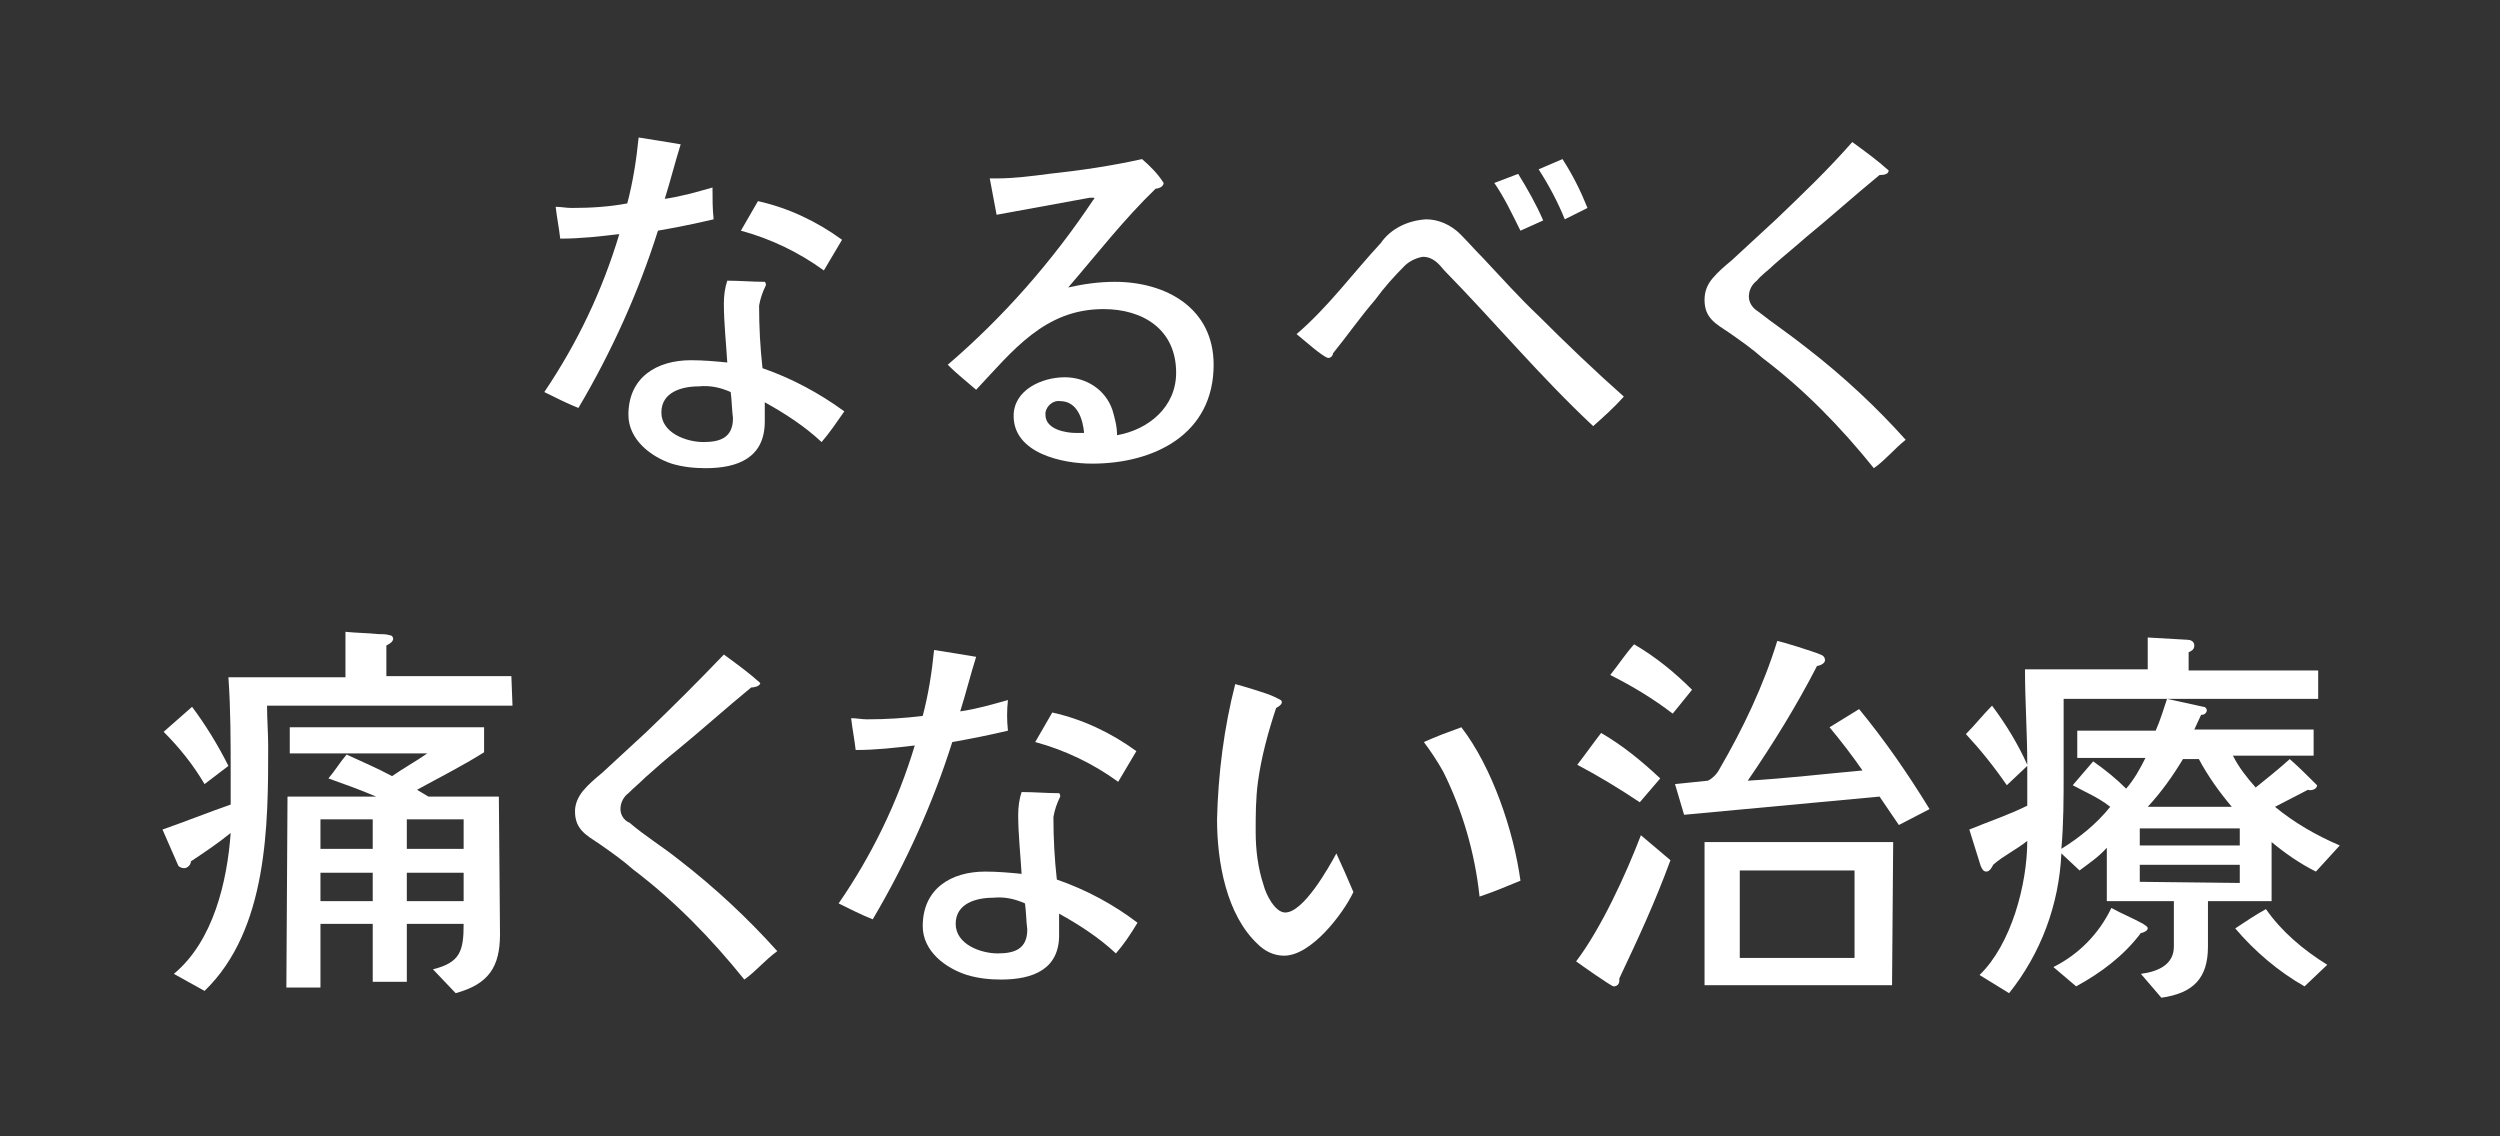
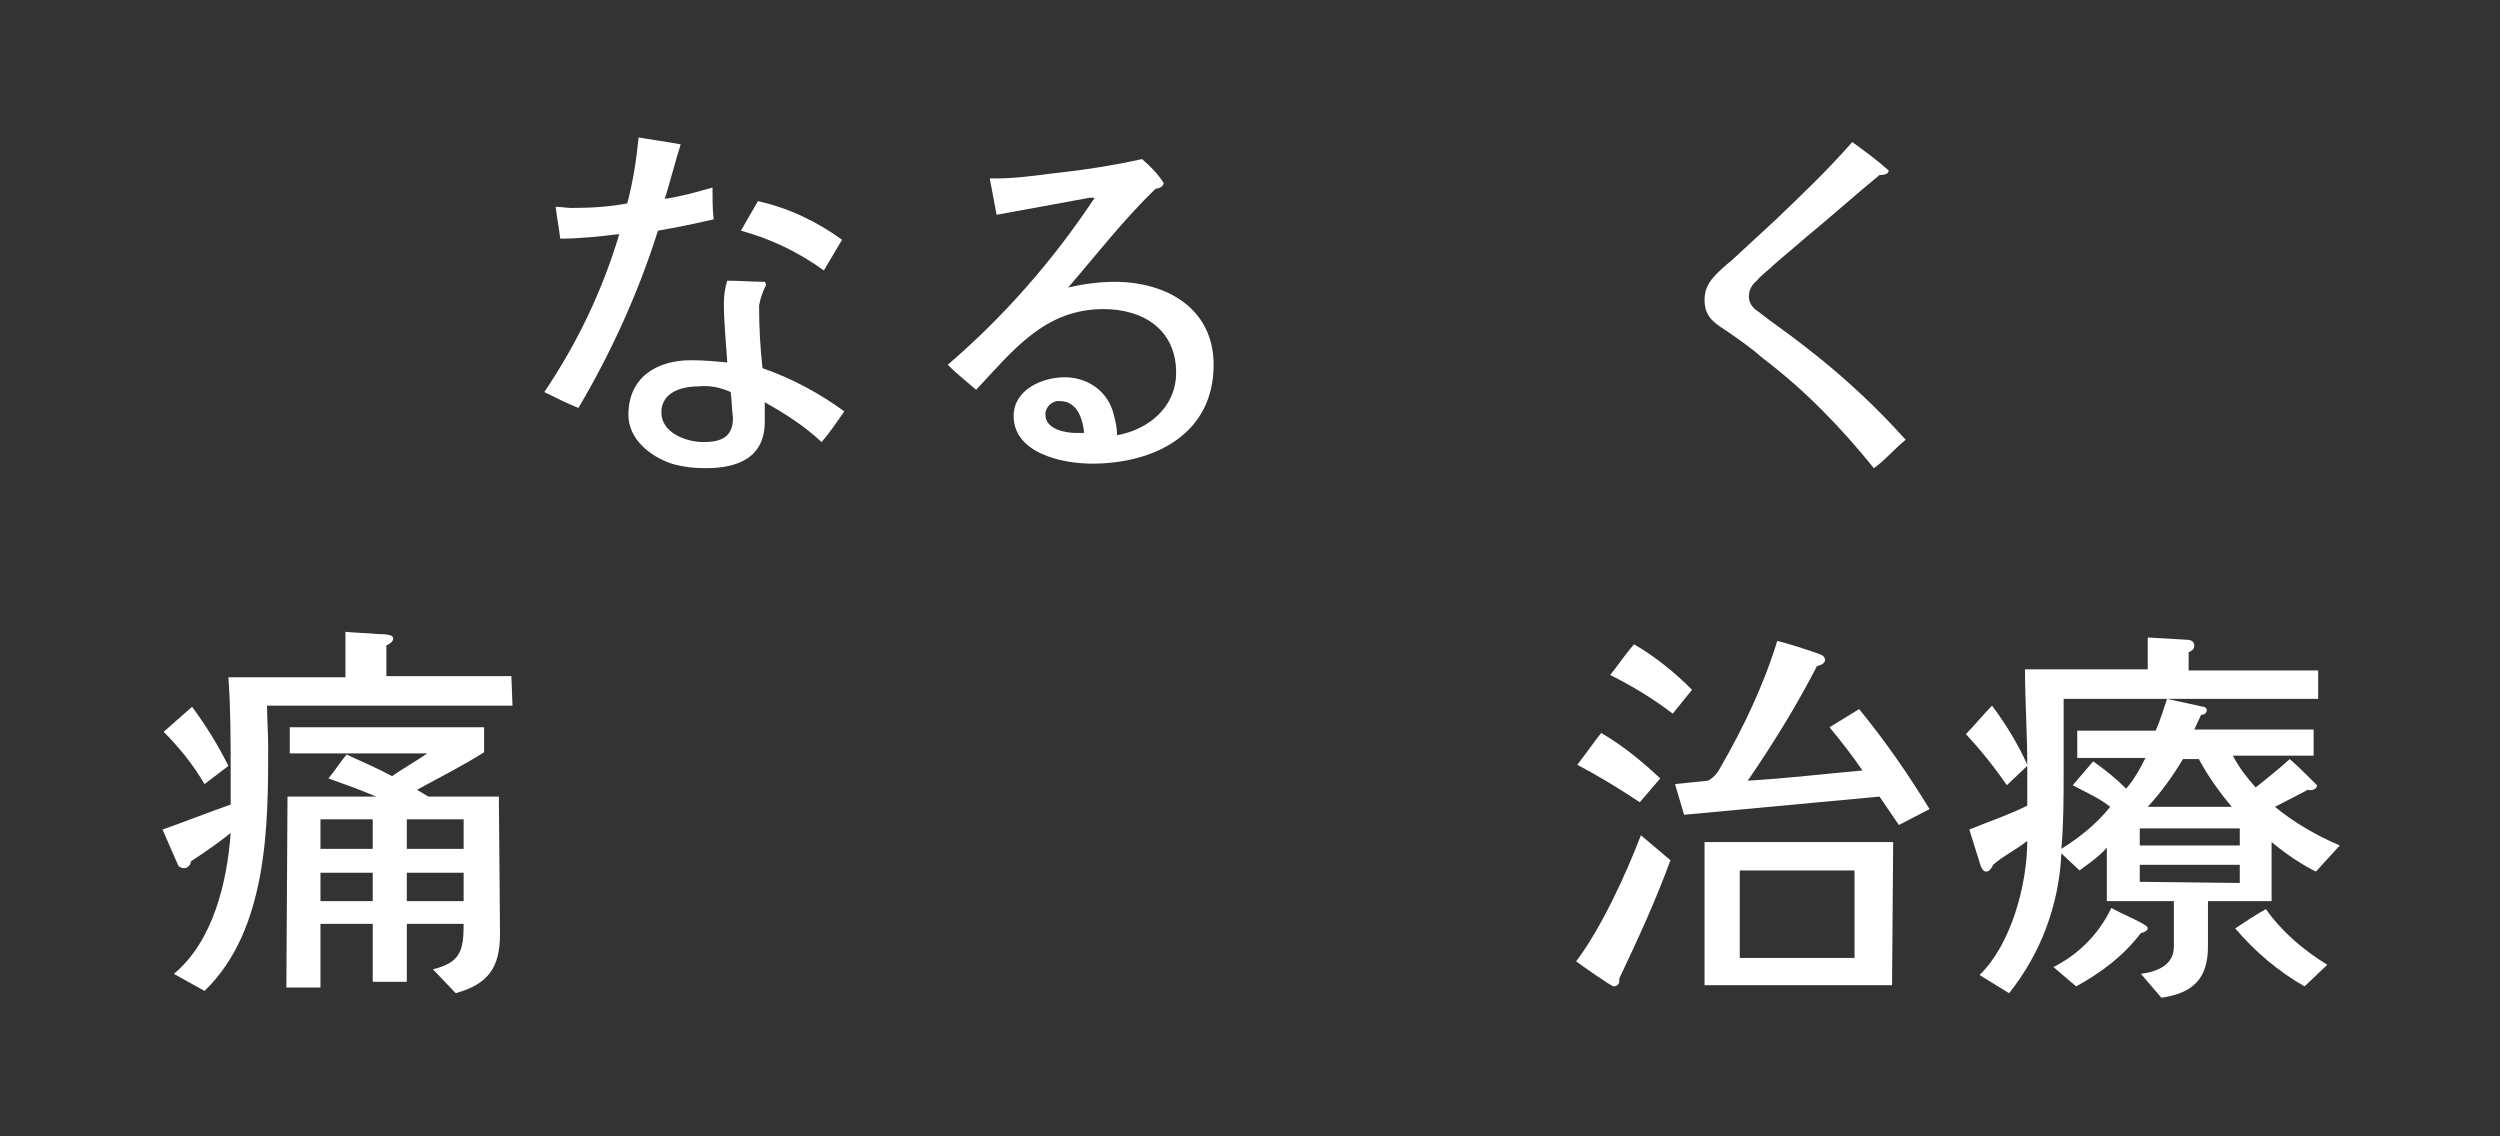
<svg xmlns="http://www.w3.org/2000/svg" version="1.1" id="レイヤー_1" x="0px" y="0px" viewBox="0 0 220 100" style="enable-background:new 0 0 220 100;" xml:space="preserve">
  <rect x="0" y="0" width="220" height="100" fill="#333333" stroke="none" />
  <style type="text/css">
	.st0{fill:#FFFFFF;}
</style>
  <title>point2</title>
  <g id="レイヤー_2">
    <g id="contents">
      <path class="st0" d="M62.8,19.3c-1.7,0.4-3.2,0.7-4.9,1c-1.7,5.4-4.1,10.7-7,15.6c-1-0.4-2-0.9-3-1.4c2.9-4.3,5.1-8.9,6.6-13.9    c-1.7,0.2-3.4,0.4-5.2,0.4c-0.1-0.9-0.3-1.9-0.4-2.8c0.5,0,0.9,0.1,1.4,0.1c1.7,0,3.3-0.1,4.9-0.4c0.5-1.9,0.8-3.8,1-5.8    c1.3,0.2,2.5,0.4,3.7,0.6c-0.5,1.6-0.9,3.2-1.4,4.8c1.4-0.2,2.8-0.6,4.2-1C62.7,17.5,62.7,18.4,62.8,19.3z M72.3,38.9    c-1.5-1.4-3.2-2.5-5-3.5c0,0.6,0,1.1,0,1.7c0,3.2-2.4,4.1-5.2,4.1c-1,0-2-0.1-3-0.4c-1.8-0.6-3.8-2.1-3.8-4.3    c0-3.3,2.5-4.8,5.5-4.8c1.1,0,2.2,0.1,3.2,0.2c-0.1-1.7-0.3-3.5-0.3-5.2c0-0.7,0.1-1.4,0.3-2c1.1,0,2.2,0.1,3.3,0.1    c0.1,0.1,0.1,0.2,0.1,0.3c-0.3,0.6-0.5,1.2-0.6,1.8c0,1.9,0.1,3.7,0.3,5.5c2.6,0.9,5,2.2,7.2,3.8C73.6,37.2,73,38.1,72.3,38.9z     M64.3,34.5c-0.9-0.4-1.8-0.6-2.8-0.5c-1.5,0-3.3,0.5-3.3,2.3s2.2,2.6,3.7,2.6s2.6-0.4,2.6-2.1C64.4,36,64.4,35.2,64.3,34.5z     M72.5,23.8c-2.2-1.6-4.7-2.8-7.3-3.5l1.5-2.6c2.7,0.6,5.2,1.8,7.4,3.4L72.5,23.8z" />
      <path class="st0" d="M96.1,40.8c-2.6,0-6.9-0.9-6.9-4.2c0-2.3,2.5-3.4,4.5-3.4c1.9,0,3.6,1.1,4.2,2.9c0.2,0.7,0.4,1.4,0.4,2.2    c2.8-0.5,5.2-2.5,5.2-5.5c0-3.8-2.9-5.6-6.4-5.6c-5.2,0-8,3.7-11.2,7.1c-0.8-0.7-1.7-1.4-2.5-2.2c4.9-4.2,9.2-9.1,12.8-14.5    c0.1-0.1,0.1-0.1,0.1-0.2h-0.1c-0.1,0-0.2,0-0.3,0c-2.7,0.5-5.5,1-8.2,1.5l-0.6-3.2c0.2,0,0.4,0,0.6,0c1.5,0,3.1-0.2,4.6-0.4    c2.8-0.3,5.5-0.7,8.2-1.3c0.7,0.6,1.4,1.3,1.9,2.1c0,0.3-0.4,0.5-0.7,0.5c-2.8,2.7-5.2,5.8-7.7,8.7c1.3-0.3,2.7-0.5,4.1-0.5    c4.5,0,8.7,2.3,8.7,7.3C106.8,38.2,101.6,40.8,96.1,40.8z M93.3,35.3c-0.6-0.1-1.2,0.4-1.3,1c0,0.1,0,0.1,0,0.2    c0,1.3,1.8,1.6,2.7,1.6c0.2,0,0.5,0,0.7,0C95.3,36.9,94.8,35.3,93.3,35.3z" />
-       <path class="st0" d="M140.2,37.5c-4.7-4.4-8.6-9.1-13.1-13.7c-0.5-0.6-1-1.2-1.9-1.2c-0.6,0.1-1.2,0.4-1.6,0.8    c-0.9,0.9-1.8,1.9-2.6,3c-1.3,1.5-2.4,3.1-3.7,4.7c0,0.2-0.2,0.4-0.4,0.4c-0.4,0-2.3-1.7-2.8-2.1c2.8-2.4,4.9-5.3,7.4-8    c0.9-1.3,2.4-2,4-2.1c1.1,0,2.2,0.5,3,1.3c0.7,0.7,1.3,1.4,2,2.1c1.6,1.7,3.2,3.5,4.9,5.1c2.4,2.4,4.9,4.8,7.5,7.1    C142,35.9,141.1,36.7,140.2,37.5z M133.8,20.3c-0.7-1.4-1.4-2.9-2.3-4.2l2.1-0.8c0.8,1.3,1.6,2.7,2.2,4.1L133.8,20.3z M137.7,19.3    c-0.6-1.5-1.4-3-2.3-4.4l2.1-0.9c0.9,1.4,1.6,2.8,2.2,4.3L137.7,19.3z" />
      <path class="st0" d="M164.9,41.2c-2.9-3.6-6.1-6.9-9.8-9.7c-0.9-0.8-1.9-1.5-2.9-2.2c-1.2-0.8-2.2-1.3-2.2-2.9    c0-0.7,0.2-1.3,0.7-1.9c0.5-0.6,1.1-1.1,1.7-1.6c1.3-1.2,2.6-2.4,3.9-3.6c2.3-2.2,4.6-4.4,6.7-6.8c1.1,0.8,2.2,1.6,3.2,2.5    c0,0.4-0.6,0.4-0.8,0.4c-2.2,1.8-4.3,3.7-6.5,5.5c-0.9,0.8-1.9,1.6-2.8,2.4c-0.5,0.5-1.1,0.9-1.5,1.4c-0.4,0.3-0.7,0.8-0.7,1.4    c0,0.5,0.3,1,0.8,1.3c1.4,1.1,2.9,2.1,4.4,3.3c3.1,2.4,6,5.1,8.6,8C166.7,39.5,165.9,40.5,164.9,41.2z" />
      <path class="st0" d="M45.1,62.1H23.5c0,1.2,0.1,2.4,0.1,3.6c0,6.8,0,16.1-5.6,21.5l-2.7-1.5c3.5-2.9,4.7-8.2,5-12.4    c-1.1,0.9-2.3,1.7-3.5,2.5c0,0.3-0.3,0.6-0.6,0.6c-0.2,0-0.4-0.1-0.5-0.2L14.3,73c2-0.7,4-1.5,6-2.2c0-0.9,0-1.8,0-2.7    c0-2.8,0-5.7-0.2-8.5h10.3v-4c1,0.1,1.9,0.1,2.9,0.2c0.3,0,0.7,0,1,0.1c0.2,0,0.3,0.2,0.3,0.3c0,0.3-0.4,0.5-0.6,0.6v2.7h11    L45.1,62.1z M18,69c-1-1.7-2.2-3.2-3.6-4.6l2.5-2.2c1.2,1.6,2.3,3.4,3.2,5.2L18,69z M44,82.2c0,2.9-1,4.4-3.9,5.2l-2-2.1    c2.4-0.6,2.7-1.6,2.7-4h-5v5.1h-3v-5.1h-4.6v5.6h-3l0.1-16.8h7.8c-1.4-0.6-2.8-1.1-4.2-1.6c0.6-0.7,1-1.4,1.6-2.1    c1.3,0.6,2.7,1.2,4,1.9c1-0.7,2.1-1.3,3.1-2H25.5V64h17.1v2.2c-1.9,1.2-3.9,2.2-5.9,3.3c0.3,0.2,0.7,0.4,1,0.6c2.1,0,4.2,0,6.2,0    L44,82.2z M32.8,74.7v-2.6h-4.6v2.6H32.8z M32.8,79.3v-2.5h-4.6v2.5L32.8,79.3z M40.8,74.7v-2.6h-5v2.6H40.8z M40.8,79.3v-2.5h-5    v2.5L40.8,79.3z" />
-       <path class="st0" d="M65.5,86.2c-2.9-3.6-6.1-6.9-9.8-9.7c-0.9-0.8-1.9-1.5-2.9-2.2c-1.2-0.8-2.2-1.3-2.2-2.9    c0-0.7,0.3-1.3,0.7-1.8c0.5-0.6,1.1-1.1,1.7-1.6c1.3-1.2,2.6-2.4,3.9-3.6c2.3-2.2,4.6-4.5,6.8-6.8c1.1,0.8,2.2,1.6,3.2,2.5    c0,0.3-0.6,0.4-0.8,0.4c-2.2,1.8-4.3,3.7-6.5,5.5c-1,0.8-1.9,1.6-2.8,2.4c-0.5,0.5-1,0.9-1.5,1.4c-0.4,0.3-0.7,0.8-0.7,1.4    c0,0.5,0.3,1,0.8,1.2c1.4,1.2,2.9,2.1,4.4,3.3c3.1,2.4,6,5.1,8.6,8C67.3,84.5,66.5,85.5,65.5,86.2z" />
-       <path class="st0" d="M88.7,64.3c-1.7,0.4-3.2,0.7-4.9,1c-1.7,5.4-4.1,10.7-7,15.6c-1-0.4-2-0.9-3-1.4c2.9-4.2,5.2-8.9,6.7-13.9    c-1.7,0.2-3.4,0.4-5.2,0.4c-0.1-0.9-0.3-1.9-0.4-2.8c0.5,0,0.9,0.1,1.4,0.1c1.7,0,3.3-0.1,4.9-0.3c0.5-1.9,0.8-3.8,1-5.8    c1.3,0.2,2.5,0.4,3.7,0.6c-0.5,1.6-0.9,3.2-1.4,4.8c1.4-0.2,2.8-0.6,4.2-1C88.6,62.5,88.6,63.4,88.7,64.3z M98.2,83.9    c-1.5-1.4-3.2-2.5-5-3.5c0,0.6,0,1.1,0,1.7c0.1,3.2-2.3,4.1-5.1,4.1c-1,0-2-0.1-3-0.4c-1.9-0.6-3.9-2.1-3.9-4.3    c0-3.3,2.5-4.8,5.5-4.8c1.1,0,2.2,0.1,3.2,0.2c-0.1-1.7-0.3-3.5-0.3-5.2c0-0.7,0.1-1.4,0.3-2c1.1,0,2.2,0.1,3.3,0.1    c0.1,0.1,0.1,0.2,0.1,0.3c-0.3,0.6-0.5,1.2-0.6,1.8c0,1.9,0.1,3.7,0.3,5.5c2.6,0.9,5,2.2,7.1,3.8C99.5,82.2,98.9,83.1,98.2,83.9z     M90.2,79.5c-0.9-0.4-1.8-0.6-2.8-0.5c-1.5,0-3.3,0.5-3.3,2.3c0,1.8,2.2,2.6,3.7,2.6s2.6-0.4,2.6-2.1C90.3,81,90.3,80.2,90.2,79.5    z M98.4,68.8c-2.2-1.6-4.7-2.8-7.3-3.5l1.5-2.6c2.7,0.6,5.2,1.8,7.4,3.4L98.4,68.8z" />
-       <path class="st0" d="M113,84.1c-0.9,0-1.7-0.4-2.3-1c-2.8-2.6-3.6-7.3-3.6-11c0.1-4,0.6-8,1.6-11.9c0.4,0.1,2.8,0.8,3.4,1.1    s0.7,0.3,0.7,0.5s-0.3,0.4-0.5,0.5c-0.7,2.1-1.3,4.3-1.6,6.5c-0.2,1.5-0.2,2.9-0.2,4.4c0,1.6,0.2,3.2,0.7,4.7    c0.2,0.8,1,2.4,1.9,2.4c1.6,0,3.8-3.9,4.5-5.2c0.5,1.1,1,2.2,1.5,3.4C118.2,80.4,115.4,84.1,113,84.1z M130.2,78.9    c-0.4-3.8-1.5-7.6-3.2-11c-0.5-0.9-1.1-1.8-1.7-2.6c1.1-0.5,2.2-0.9,3.3-1.3c2.7,3.5,4.6,9.1,5.2,13.5    C132.6,78,131.4,78.5,130.2,78.9L130.2,78.9z" />
      <path class="st0" d="M147,75.7c-1.4,3.8-2.8,6.8-4.5,10.4c0,0.1,0,0.2,0,0.2c0,0.3-0.2,0.5-0.5,0.5c-0.2,0-2.9-1.9-3.3-2.2    c2.2-2.9,4.4-7.7,5.7-11.1L147,75.7z M144.3,70.6c-1.8-1.2-3.6-2.3-5.5-3.3c0.7-0.9,1.4-1.9,2.1-2.8c1.9,1.1,3.6,2.5,5.2,4    L144.3,70.6z M147.2,62.8c-1.7-1.3-3.5-2.4-5.5-3.4c0.8-1,1.3-1.8,2.1-2.7c1.9,1.1,3.6,2.5,5.1,4L147.2,62.8z M167.1,72.6    l-1.7-2.5l-17.2,1.6l-0.8-2.7c1-0.1,1.9-0.2,2.9-0.3c0.4-0.2,0.8-0.6,1-1c2.1-3.6,3.9-7.4,5.1-11.3c0.5,0.1,3.1,0.9,3.8,1.2    c0.3,0.1,0.4,0.3,0.4,0.5c0,0.3-0.5,0.5-0.7,0.5c-1.8,3.5-3.9,6.9-6.1,10.1c3.4-0.2,6.8-0.6,10.1-0.9c-0.9-1.3-1.9-2.6-2.9-3.8    l2.6-1.6c2.3,2.8,4.3,5.7,6.2,8.8L167.1,72.6z M166.5,86.7h-16.5V74.1h16.6L166.5,86.7z M163.2,84.3v-7.7h-10.1v7.7L163.2,84.3z" />
      <path class="st0" d="M203.8,76.7c-1.4-0.7-2.7-1.6-3.9-2.6v5.2h-5.6v4c0,2.8-1.3,4.1-4.1,4.5l-1.8-2.1c1.5-0.2,2.9-0.8,2.9-2.4v-4    h-5.9v-4.7c-0.7,0.8-1.6,1.4-2.4,2l-1.6-1.5c-0.2,4.5-1.8,8.8-4.6,12.3l-2.6-1.6c2.8-2.7,4.2-8,4.2-11.8c-1,0.8-2.1,1.3-3,2.1    c-0.1,0.2-0.3,0.6-0.6,0.6s-0.4-0.3-0.5-0.5l-1-3.2c1.7-0.7,3.5-1.3,5.1-2.1v-3.5l-1.8,1.7c-1.1-1.6-2.3-3.1-3.6-4.5    c0.8-0.8,1.5-1.7,2.3-2.5c1.2,1.6,2.3,3.4,3.1,5.2c0-2.8-0.2-5.6-0.2-8.4H189v-2.8l3.5,0.2c0.2,0,0.6,0.1,0.6,0.5    s-0.3,0.5-0.5,0.6v1.6H204v2.5h-22.4c0,2.2,0,4.3,0,6.5s0,4.5-0.2,6.7c1.6-1,3.1-2.2,4.3-3.7c-1-0.8-2.2-1.3-3.3-1.9    c0.6-0.7,1.2-1.4,1.8-2.1c1,0.7,2,1.5,2.9,2.4c0.7-0.8,1.2-1.7,1.7-2.7h-6v-2.4h6.9c0.4-0.9,0.7-1.9,1-2.8l3.2,0.7    c0.2,0,0.3,0.2,0.3,0.3c0,0.2-0.2,0.4-0.4,0.4c0,0,0,0-0.1,0c-0.2,0.4-0.4,0.9-0.6,1.3h10.5v2.3h-7.1c0.5,1,1.2,1.9,2,2.8    c1-0.8,2-1.6,3-2.5c0.8,0.7,1.6,1.5,2.4,2.3c0,0.4-0.6,0.5-0.8,0.4l-2.9,1.5c1.7,1.4,3.6,2.5,5.7,3.4L203.8,76.7z M188.4,82.1    c-1.5,2-3.5,3.5-5.7,4.7l-2-1.7c2.2-1.1,4-2.9,5.1-5.2c0.9,0.5,1.9,0.9,2.8,1.4c0.1,0.1,0.4,0.2,0.4,0.4S188.6,82.1,188.4,82.1z     M197.1,74.4v-1.5h-8.8v1.5L197.1,74.4z M197.1,77.7v-1.6h-8.8v1.5L197.1,77.7z M196.4,71c-1.1-1.3-2.1-2.7-2.9-4.2h-1.4    c-0.9,1.5-1.9,2.9-3.1,4.2H196.4z M202.8,86.8c-2.3-1.3-4.4-3.1-6.1-5.1c0.9-0.6,1.8-1.2,2.7-1.7c1.4,2,3.3,3.6,5.4,4.9    L202.8,86.8z" />
    </g>
  </g>
</svg>